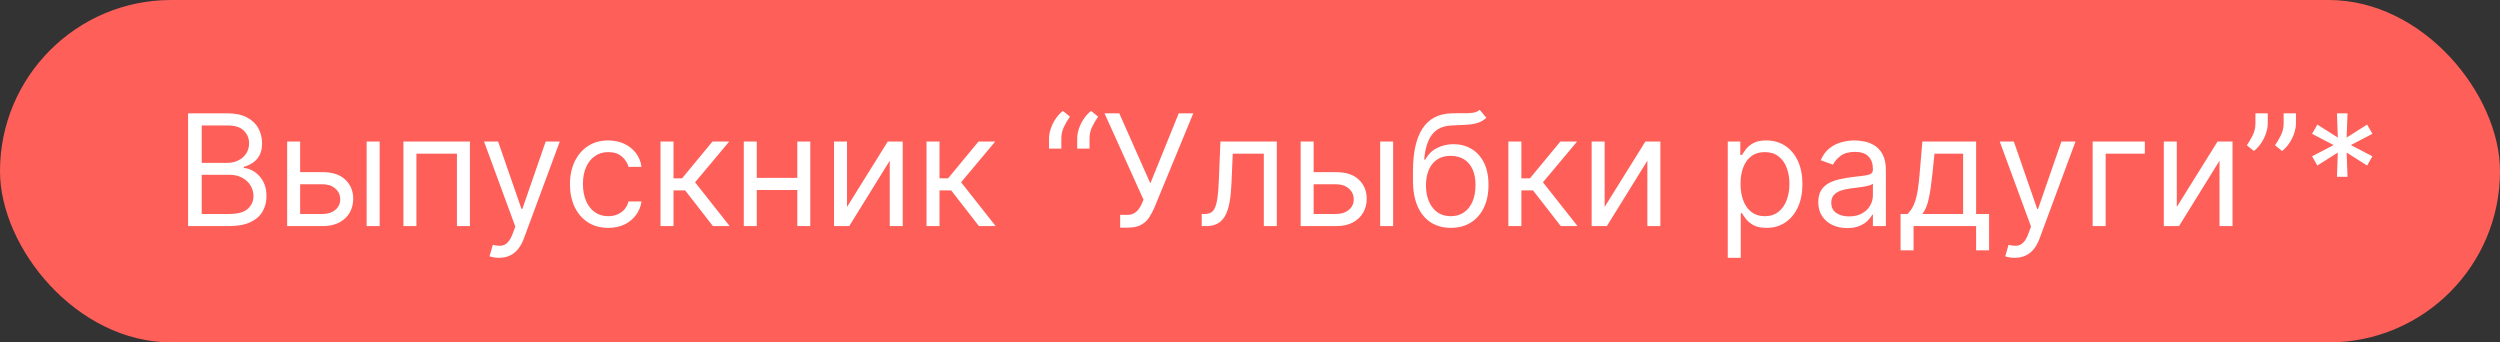
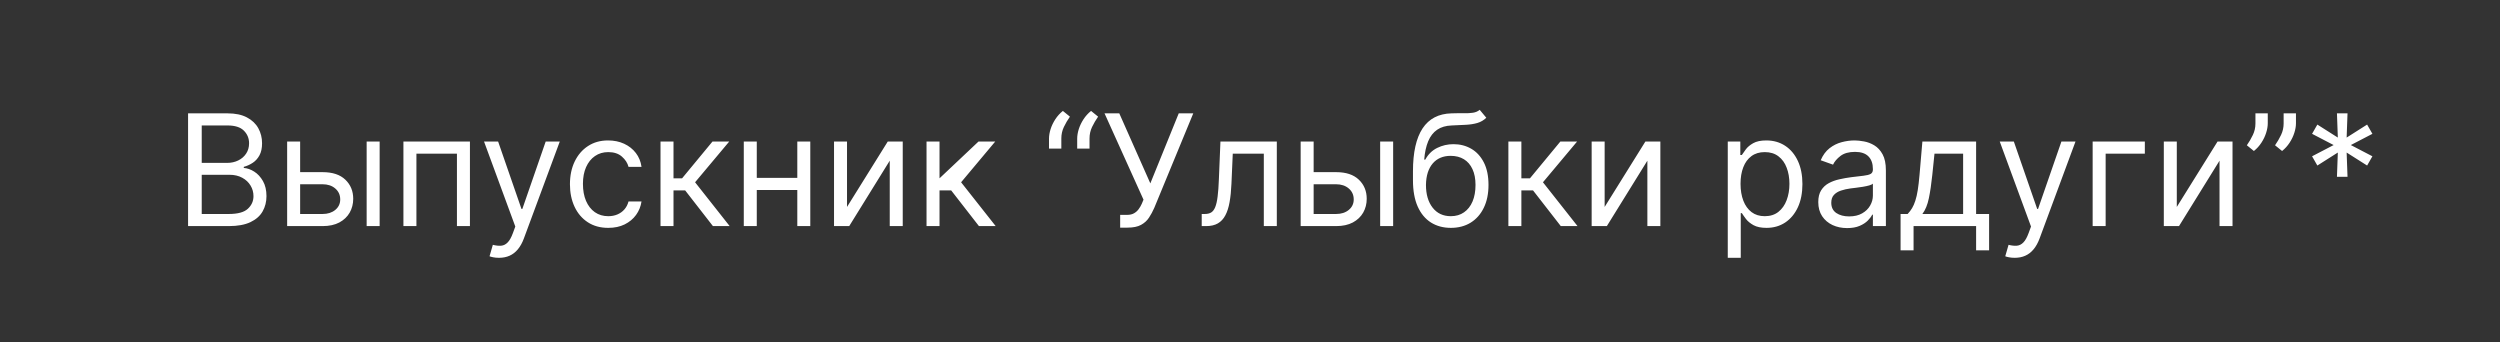
<svg xmlns="http://www.w3.org/2000/svg" width="387" height="53" viewBox="0 0 387 53" fill="none">
  <rect x="0" y="0" width="387" height="53" fill="#333333" stroke="none" />
-   <rect width="387" height="53" rx="26.5" fill="#FF5F59" />
-   <path d="M29.114 35V17.546H35.216C36.432 17.546 37.435 17.756 38.224 18.176C39.014 18.591 39.602 19.151 39.989 19.855C40.375 20.554 40.568 21.329 40.568 22.182C40.568 22.932 40.435 23.551 40.168 24.04C39.906 24.528 39.56 24.915 39.128 25.199C38.702 25.483 38.239 25.693 37.739 25.829V26C38.273 26.034 38.81 26.222 39.349 26.562C39.889 26.903 40.341 27.392 40.705 28.028C41.068 28.665 41.25 29.443 41.25 30.364C41.25 31.239 41.051 32.026 40.653 32.724C40.256 33.423 39.628 33.977 38.77 34.386C37.912 34.795 36.795 35 35.42 35H29.114ZM31.227 33.125H35.42C36.801 33.125 37.781 32.858 38.361 32.324C38.946 31.784 39.239 31.131 39.239 30.364C39.239 29.773 39.088 29.227 38.787 28.727C38.486 28.222 38.057 27.818 37.5 27.517C36.943 27.21 36.284 27.057 35.523 27.057H31.227V33.125ZM31.227 25.216H35.148C35.784 25.216 36.358 25.091 36.869 24.841C37.386 24.591 37.795 24.239 38.097 23.784C38.403 23.329 38.557 22.796 38.557 22.182C38.557 21.415 38.29 20.764 37.756 20.23C37.222 19.69 36.375 19.421 35.216 19.421H31.227V25.216ZM46.189 26.648H49.939C51.473 26.648 52.646 27.037 53.459 27.815C54.271 28.594 54.678 29.579 54.678 30.773C54.678 31.557 54.496 32.27 54.132 32.912C53.769 33.548 53.234 34.057 52.53 34.438C51.825 34.812 50.962 35 49.939 35H44.45V21.909H46.462V33.125H49.939C50.734 33.125 51.388 32.915 51.899 32.494C52.41 32.074 52.666 31.534 52.666 30.875C52.666 30.182 52.41 29.616 51.899 29.179C51.388 28.741 50.734 28.523 49.939 28.523H46.189V26.648ZM56.757 35V21.909H58.769V35H56.757ZM62.45 35V21.909H72.746V35H70.734V23.784H64.462V35H62.45ZM77.246 39.909C76.905 39.909 76.601 39.881 76.334 39.824C76.067 39.773 75.882 39.722 75.78 39.67L76.291 37.898C76.78 38.023 77.212 38.068 77.587 38.034C77.962 38 78.294 37.832 78.584 37.531C78.879 37.236 79.149 36.756 79.394 36.091L79.769 35.068L74.928 21.909H77.109L80.723 32.341H80.859L84.473 21.909H86.655L81.098 36.909C80.848 37.585 80.538 38.145 80.169 38.588C79.8 39.037 79.371 39.369 78.882 39.585C78.399 39.801 77.854 39.909 77.246 39.909ZM94.159 35.273C92.932 35.273 91.875 34.983 90.989 34.403C90.102 33.824 89.421 33.026 88.943 32.008C88.466 30.991 88.227 29.829 88.227 28.523C88.227 27.193 88.472 26.02 88.96 25.003C89.454 23.98 90.142 23.182 91.023 22.608C91.909 22.028 92.943 21.739 94.125 21.739C95.046 21.739 95.875 21.909 96.614 22.25C97.352 22.591 97.957 23.068 98.429 23.682C98.901 24.296 99.193 25.011 99.307 25.829H97.296C97.142 25.233 96.801 24.704 96.273 24.244C95.75 23.778 95.046 23.546 94.159 23.546C93.375 23.546 92.688 23.75 92.097 24.159C91.511 24.562 91.054 25.134 90.724 25.872C90.401 26.605 90.239 27.466 90.239 28.454C90.239 29.466 90.398 30.347 90.716 31.097C91.04 31.847 91.494 32.429 92.079 32.844C92.671 33.258 93.364 33.466 94.159 33.466C94.682 33.466 95.156 33.375 95.582 33.193C96.008 33.011 96.369 32.75 96.665 32.409C96.96 32.068 97.171 31.659 97.296 31.182H99.307C99.193 31.954 98.912 32.651 98.463 33.27C98.02 33.883 97.432 34.372 96.699 34.736C95.972 35.094 95.125 35.273 94.159 35.273ZM102.247 35V21.909H104.259V27.602H105.588L110.293 21.909H112.884L107.599 28.216L112.952 35H110.361L106.065 29.477H104.259V35H102.247ZM123.899 27.534V29.409H116.672V27.534H123.899ZM117.149 21.909V35H115.138V21.909H117.149ZM125.433 21.909V35H123.422V21.909H125.433ZM131.118 32.034L137.425 21.909H139.743V35H137.732V24.875L131.459 35H129.107V21.909H131.118V32.034ZM143.427 35V21.909H145.438V27.602H146.768L151.472 21.909H154.063L148.779 28.216L154.131 35H151.54L147.245 29.477H145.438V35H143.427ZM162.386 23V21.466C162.386 21 162.468 20.506 162.633 19.983C162.803 19.454 163.048 18.946 163.366 18.457C163.69 17.963 164.079 17.534 164.533 17.171L165.624 18.057C165.266 18.568 164.954 19.102 164.687 19.659C164.425 20.21 164.295 20.801 164.295 21.432V23H162.386ZM166.749 23V21.466C166.749 21 166.832 20.506 166.996 19.983C167.167 19.454 167.411 18.946 167.729 18.457C168.053 17.963 168.442 17.534 168.897 17.171L169.988 18.057C169.63 18.568 169.317 19.102 169.05 19.659C168.789 20.21 168.658 20.801 168.658 21.432V23H166.749ZM173.401 35.239V33.261H174.492C174.913 33.261 175.265 33.179 175.549 33.014C175.839 32.849 176.077 32.636 176.265 32.375C176.458 32.114 176.617 31.841 176.742 31.557L177.015 30.909L170.981 17.546H173.265L178.072 28.386L182.469 17.546H184.719L178.685 32.17C178.447 32.716 178.174 33.222 177.867 33.688C177.566 34.153 177.154 34.528 176.631 34.812C176.114 35.097 175.413 35.239 174.526 35.239H173.401ZM186.026 35V33.125H186.503C186.895 33.125 187.222 33.048 187.483 32.895C187.744 32.736 187.955 32.46 188.114 32.068C188.278 31.671 188.403 31.119 188.489 30.415C188.58 29.704 188.645 28.801 188.685 27.704L188.923 21.909H197.651V35H195.639V23.784H190.832L190.628 28.454C190.582 29.528 190.486 30.474 190.338 31.293C190.196 32.105 189.977 32.787 189.682 33.338C189.392 33.889 189.006 34.304 188.523 34.582C188.04 34.861 187.435 35 186.707 35H186.026ZM203.08 26.648H206.83C208.364 26.648 209.537 27.037 210.349 27.815C211.162 28.594 211.568 29.579 211.568 30.773C211.568 31.557 211.386 32.27 211.023 32.912C210.659 33.548 210.125 34.057 209.42 34.438C208.716 34.812 207.852 35 206.83 35H201.341V21.909H203.352V33.125H206.83C207.625 33.125 208.278 32.915 208.79 32.494C209.301 32.074 209.557 31.534 209.557 30.875C209.557 30.182 209.301 29.616 208.79 29.179C208.278 28.741 207.625 28.523 206.83 28.523H203.08V26.648ZM213.648 35V21.909H215.659V35H213.648ZM229.057 17L230.08 18.227C229.682 18.614 229.222 18.884 228.699 19.037C228.176 19.19 227.585 19.284 226.926 19.318C226.267 19.352 225.534 19.386 224.727 19.421C223.818 19.454 223.065 19.676 222.469 20.085C221.872 20.494 221.412 21.085 221.088 21.858C220.764 22.631 220.557 23.579 220.466 24.704H220.636C221.08 23.886 221.693 23.284 222.477 22.898C223.261 22.511 224.102 22.318 225 22.318C226.023 22.318 226.943 22.557 227.761 23.034C228.58 23.511 229.227 24.219 229.705 25.156C230.182 26.094 230.42 27.25 230.42 28.625C230.42 29.994 230.176 31.176 229.688 32.17C229.205 33.165 228.526 33.932 227.651 34.472C226.781 35.006 225.761 35.273 224.591 35.273C223.42 35.273 222.395 34.997 221.514 34.446C220.634 33.889 219.949 33.065 219.46 31.974C218.972 30.878 218.727 29.523 218.727 27.909V26.511C218.727 23.597 219.222 21.386 220.21 19.881C221.205 18.375 222.699 17.597 224.693 17.546C225.398 17.523 226.026 17.517 226.577 17.528C227.128 17.54 227.608 17.514 228.017 17.452C228.426 17.389 228.773 17.239 229.057 17ZM224.591 33.466C225.381 33.466 226.06 33.267 226.628 32.869C227.202 32.472 227.642 31.912 227.949 31.19C228.256 30.463 228.409 29.608 228.409 28.625C228.409 27.671 228.253 26.858 227.94 26.188C227.634 25.517 227.193 25.006 226.619 24.653C226.045 24.301 225.358 24.125 224.557 24.125C223.972 24.125 223.446 24.224 222.98 24.423C222.514 24.622 222.116 24.915 221.787 25.301C221.457 25.688 221.202 26.159 221.02 26.716C220.844 27.273 220.75 27.909 220.739 28.625C220.739 30.091 221.082 31.264 221.77 32.145C222.457 33.026 223.398 33.466 224.591 33.466ZM233.497 35V21.909H235.509V27.602H236.838L241.543 21.909H244.134L238.849 28.216L244.202 35H241.611L237.315 29.477H235.509V35H233.497ZM248.399 32.034L254.706 21.909H257.024V35H255.013V24.875L248.74 35H246.388V21.909H248.399V32.034ZM267.458 39.909V21.909H269.401V23.989H269.64C269.788 23.761 269.992 23.472 270.254 23.119C270.521 22.761 270.901 22.443 271.396 22.165C271.896 21.881 272.572 21.739 273.424 21.739C274.526 21.739 275.498 22.014 276.339 22.565C277.18 23.116 277.836 23.898 278.308 24.909C278.779 25.921 279.015 27.114 279.015 28.489C279.015 29.875 278.779 31.077 278.308 32.094C277.836 33.105 277.183 33.889 276.347 34.446C275.512 34.997 274.549 35.273 273.458 35.273C272.617 35.273 271.944 35.133 271.438 34.855C270.933 34.571 270.543 34.25 270.271 33.892C269.998 33.528 269.788 33.227 269.64 32.989H269.469V39.909H267.458ZM269.435 28.454C269.435 29.443 269.58 30.315 269.87 31.071C270.16 31.821 270.583 32.409 271.14 32.835C271.697 33.256 272.379 33.466 273.185 33.466C274.026 33.466 274.728 33.244 275.29 32.801C275.859 32.352 276.285 31.75 276.569 30.994C276.859 30.233 277.004 29.386 277.004 28.454C277.004 27.534 276.862 26.704 276.577 25.966C276.299 25.222 275.876 24.634 275.308 24.202C274.745 23.764 274.038 23.546 273.185 23.546C272.367 23.546 271.68 23.753 271.123 24.168C270.566 24.577 270.146 25.151 269.862 25.889C269.577 26.622 269.435 27.477 269.435 28.454ZM285.935 35.307C285.106 35.307 284.353 35.151 283.677 34.838C283.001 34.52 282.464 34.062 282.066 33.466C281.668 32.864 281.469 32.136 281.469 31.284C281.469 30.534 281.617 29.926 281.913 29.46C282.208 28.989 282.603 28.619 283.097 28.352C283.592 28.085 284.137 27.886 284.734 27.756C285.336 27.619 285.941 27.511 286.549 27.432C287.344 27.329 287.989 27.253 288.484 27.202C288.984 27.145 289.347 27.051 289.575 26.921C289.808 26.79 289.924 26.562 289.924 26.239V26.171C289.924 25.329 289.694 24.676 289.234 24.21C288.779 23.744 288.089 23.511 287.163 23.511C286.202 23.511 285.45 23.722 284.904 24.142C284.359 24.562 283.975 25.011 283.754 25.489L281.844 24.807C282.185 24.011 282.64 23.392 283.208 22.949C283.782 22.5 284.407 22.188 285.083 22.011C285.765 21.829 286.435 21.739 287.094 21.739C287.515 21.739 287.998 21.79 288.543 21.892C289.094 21.989 289.626 22.19 290.137 22.497C290.654 22.804 291.083 23.267 291.424 23.886C291.765 24.506 291.935 25.335 291.935 26.375V35H289.924V33.227H289.822C289.685 33.511 289.458 33.815 289.14 34.139C288.822 34.463 288.398 34.739 287.87 34.966C287.342 35.193 286.697 35.307 285.935 35.307ZM286.242 33.5C287.038 33.5 287.708 33.344 288.254 33.031C288.805 32.719 289.219 32.315 289.498 31.821C289.782 31.327 289.924 30.807 289.924 30.261V28.421C289.839 28.523 289.651 28.616 289.362 28.702C289.077 28.781 288.748 28.852 288.373 28.915C288.004 28.972 287.643 29.023 287.29 29.068C286.944 29.108 286.663 29.142 286.447 29.171C285.924 29.239 285.435 29.349 284.981 29.503C284.532 29.651 284.168 29.875 283.89 30.176C283.617 30.472 283.481 30.875 283.481 31.386C283.481 32.085 283.739 32.614 284.256 32.972C284.779 33.324 285.441 33.5 286.242 33.5ZM294.209 38.75V33.125H295.3C295.567 32.847 295.797 32.545 295.99 32.222C296.183 31.898 296.351 31.514 296.493 31.071C296.641 30.622 296.766 30.077 296.868 29.435C296.97 28.787 297.061 28.006 297.141 27.091L297.584 21.909H305.902V33.125H307.913V38.75H305.902V35H296.22V38.75H294.209ZM297.584 33.125H303.891V23.784H299.459L299.118 27.091C298.976 28.46 298.8 29.656 298.589 30.679C298.379 31.702 298.044 32.517 297.584 33.125ZM311.879 39.909C311.538 39.909 311.234 39.881 310.967 39.824C310.7 39.773 310.515 39.722 310.413 39.67L310.924 37.898C311.413 38.023 311.844 38.068 312.219 38.034C312.594 38 312.927 37.832 313.217 37.531C313.512 37.236 313.782 36.756 314.026 36.091L314.401 35.068L309.56 21.909H311.742L315.356 32.341H315.492L319.106 21.909H321.288L315.731 36.909C315.481 37.585 315.171 38.145 314.802 38.588C314.433 39.037 314.004 39.369 313.515 39.585C313.032 39.801 312.487 39.909 311.879 39.909ZM332.022 21.909V23.784H325.954V35H323.942V21.909H332.022ZM336.969 32.034L343.276 21.909H345.594V35H343.583V24.875L337.31 35H334.958V21.909H336.969V32.034ZM351.051 17.546V19.079C351.051 19.546 350.966 20.043 350.795 20.571C350.631 21.094 350.386 21.602 350.062 22.097C349.744 22.585 349.358 23.011 348.903 23.375L347.812 22.489C348.17 21.977 348.48 21.446 348.741 20.895C349.009 20.338 349.142 19.744 349.142 19.114V17.546H351.051ZM355.415 17.546V19.079C355.415 19.546 355.33 20.043 355.159 20.571C354.994 21.094 354.75 21.602 354.426 22.097C354.108 22.585 353.722 23.011 353.267 23.375L352.176 22.489C352.534 21.977 352.844 21.446 353.105 20.895C353.372 20.338 353.506 19.744 353.506 19.114V17.546H355.415ZM361.76 27.364L361.896 23.614L358.726 25.625L357.908 24.193L361.249 22.454L357.908 20.716L358.726 19.284L361.896 21.296L361.76 17.546H363.396L363.26 21.296L366.43 19.284L367.249 20.716L363.908 22.454L367.249 24.193L366.43 25.625L363.26 23.614L363.396 27.364H361.76Z" fill="white" />
+   <path d="M29.114 35V17.546H35.216C36.432 17.546 37.435 17.756 38.224 18.176C39.014 18.591 39.602 19.151 39.989 19.855C40.375 20.554 40.568 21.329 40.568 22.182C40.568 22.932 40.435 23.551 40.168 24.04C39.906 24.528 39.56 24.915 39.128 25.199C38.702 25.483 38.239 25.693 37.739 25.829V26C38.273 26.034 38.81 26.222 39.349 26.562C39.889 26.903 40.341 27.392 40.705 28.028C41.068 28.665 41.25 29.443 41.25 30.364C41.25 31.239 41.051 32.026 40.653 32.724C40.256 33.423 39.628 33.977 38.77 34.386C37.912 34.795 36.795 35 35.42 35H29.114ZM31.227 33.125H35.42C36.801 33.125 37.781 32.858 38.361 32.324C38.946 31.784 39.239 31.131 39.239 30.364C39.239 29.773 39.088 29.227 38.787 28.727C38.486 28.222 38.057 27.818 37.5 27.517C36.943 27.21 36.284 27.057 35.523 27.057H31.227V33.125ZM31.227 25.216H35.148C35.784 25.216 36.358 25.091 36.869 24.841C37.386 24.591 37.795 24.239 38.097 23.784C38.403 23.329 38.557 22.796 38.557 22.182C38.557 21.415 38.29 20.764 37.756 20.23C37.222 19.69 36.375 19.421 35.216 19.421H31.227V25.216ZM46.189 26.648H49.939C51.473 26.648 52.646 27.037 53.459 27.815C54.271 28.594 54.678 29.579 54.678 30.773C54.678 31.557 54.496 32.27 54.132 32.912C53.769 33.548 53.234 34.057 52.53 34.438C51.825 34.812 50.962 35 49.939 35H44.45V21.909H46.462V33.125H49.939C50.734 33.125 51.388 32.915 51.899 32.494C52.41 32.074 52.666 31.534 52.666 30.875C52.666 30.182 52.41 29.616 51.899 29.179C51.388 28.741 50.734 28.523 49.939 28.523H46.189V26.648ZM56.757 35V21.909H58.769V35H56.757ZM62.45 35V21.909H72.746V35H70.734V23.784H64.462V35H62.45ZM77.246 39.909C76.905 39.909 76.601 39.881 76.334 39.824C76.067 39.773 75.882 39.722 75.78 39.67L76.291 37.898C76.78 38.023 77.212 38.068 77.587 38.034C77.962 38 78.294 37.832 78.584 37.531C78.879 37.236 79.149 36.756 79.394 36.091L79.769 35.068L74.928 21.909H77.109L80.723 32.341H80.859L84.473 21.909H86.655L81.098 36.909C80.848 37.585 80.538 38.145 80.169 38.588C79.8 39.037 79.371 39.369 78.882 39.585C78.399 39.801 77.854 39.909 77.246 39.909ZM94.159 35.273C92.932 35.273 91.875 34.983 90.989 34.403C90.102 33.824 89.421 33.026 88.943 32.008C88.466 30.991 88.227 29.829 88.227 28.523C88.227 27.193 88.472 26.02 88.96 25.003C89.454 23.98 90.142 23.182 91.023 22.608C91.909 22.028 92.943 21.739 94.125 21.739C95.046 21.739 95.875 21.909 96.614 22.25C97.352 22.591 97.957 23.068 98.429 23.682C98.901 24.296 99.193 25.011 99.307 25.829H97.296C97.142 25.233 96.801 24.704 96.273 24.244C95.75 23.778 95.046 23.546 94.159 23.546C93.375 23.546 92.688 23.75 92.097 24.159C91.511 24.562 91.054 25.134 90.724 25.872C90.401 26.605 90.239 27.466 90.239 28.454C90.239 29.466 90.398 30.347 90.716 31.097C91.04 31.847 91.494 32.429 92.079 32.844C92.671 33.258 93.364 33.466 94.159 33.466C94.682 33.466 95.156 33.375 95.582 33.193C96.008 33.011 96.369 32.75 96.665 32.409C96.96 32.068 97.171 31.659 97.296 31.182H99.307C99.193 31.954 98.912 32.651 98.463 33.27C98.02 33.883 97.432 34.372 96.699 34.736C95.972 35.094 95.125 35.273 94.159 35.273ZM102.247 35V21.909H104.259V27.602H105.588L110.293 21.909H112.884L107.599 28.216L112.952 35H110.361L106.065 29.477H104.259V35H102.247ZM123.899 27.534V29.409H116.672V27.534H123.899ZM117.149 21.909V35H115.138V21.909H117.149ZM125.433 21.909V35H123.422V21.909H125.433ZM131.118 32.034L137.425 21.909H139.743V35H137.732V24.875L131.459 35H129.107V21.909H131.118V32.034ZM143.427 35V21.909H145.438V27.602L151.472 21.909H154.063L148.779 28.216L154.131 35H151.54L147.245 29.477H145.438V35H143.427ZM162.386 23V21.466C162.386 21 162.468 20.506 162.633 19.983C162.803 19.454 163.048 18.946 163.366 18.457C163.69 17.963 164.079 17.534 164.533 17.171L165.624 18.057C165.266 18.568 164.954 19.102 164.687 19.659C164.425 20.21 164.295 20.801 164.295 21.432V23H162.386ZM166.749 23V21.466C166.749 21 166.832 20.506 166.996 19.983C167.167 19.454 167.411 18.946 167.729 18.457C168.053 17.963 168.442 17.534 168.897 17.171L169.988 18.057C169.63 18.568 169.317 19.102 169.05 19.659C168.789 20.21 168.658 20.801 168.658 21.432V23H166.749ZM173.401 35.239V33.261H174.492C174.913 33.261 175.265 33.179 175.549 33.014C175.839 32.849 176.077 32.636 176.265 32.375C176.458 32.114 176.617 31.841 176.742 31.557L177.015 30.909L170.981 17.546H173.265L178.072 28.386L182.469 17.546H184.719L178.685 32.17C178.447 32.716 178.174 33.222 177.867 33.688C177.566 34.153 177.154 34.528 176.631 34.812C176.114 35.097 175.413 35.239 174.526 35.239H173.401ZM186.026 35V33.125H186.503C186.895 33.125 187.222 33.048 187.483 32.895C187.744 32.736 187.955 32.46 188.114 32.068C188.278 31.671 188.403 31.119 188.489 30.415C188.58 29.704 188.645 28.801 188.685 27.704L188.923 21.909H197.651V35H195.639V23.784H190.832L190.628 28.454C190.582 29.528 190.486 30.474 190.338 31.293C190.196 32.105 189.977 32.787 189.682 33.338C189.392 33.889 189.006 34.304 188.523 34.582C188.04 34.861 187.435 35 186.707 35H186.026ZM203.08 26.648H206.83C208.364 26.648 209.537 27.037 210.349 27.815C211.162 28.594 211.568 29.579 211.568 30.773C211.568 31.557 211.386 32.27 211.023 32.912C210.659 33.548 210.125 34.057 209.42 34.438C208.716 34.812 207.852 35 206.83 35H201.341V21.909H203.352V33.125H206.83C207.625 33.125 208.278 32.915 208.79 32.494C209.301 32.074 209.557 31.534 209.557 30.875C209.557 30.182 209.301 29.616 208.79 29.179C208.278 28.741 207.625 28.523 206.83 28.523H203.08V26.648ZM213.648 35V21.909H215.659V35H213.648ZM229.057 17L230.08 18.227C229.682 18.614 229.222 18.884 228.699 19.037C228.176 19.19 227.585 19.284 226.926 19.318C226.267 19.352 225.534 19.386 224.727 19.421C223.818 19.454 223.065 19.676 222.469 20.085C221.872 20.494 221.412 21.085 221.088 21.858C220.764 22.631 220.557 23.579 220.466 24.704H220.636C221.08 23.886 221.693 23.284 222.477 22.898C223.261 22.511 224.102 22.318 225 22.318C226.023 22.318 226.943 22.557 227.761 23.034C228.58 23.511 229.227 24.219 229.705 25.156C230.182 26.094 230.42 27.25 230.42 28.625C230.42 29.994 230.176 31.176 229.688 32.17C229.205 33.165 228.526 33.932 227.651 34.472C226.781 35.006 225.761 35.273 224.591 35.273C223.42 35.273 222.395 34.997 221.514 34.446C220.634 33.889 219.949 33.065 219.46 31.974C218.972 30.878 218.727 29.523 218.727 27.909V26.511C218.727 23.597 219.222 21.386 220.21 19.881C221.205 18.375 222.699 17.597 224.693 17.546C225.398 17.523 226.026 17.517 226.577 17.528C227.128 17.54 227.608 17.514 228.017 17.452C228.426 17.389 228.773 17.239 229.057 17ZM224.591 33.466C225.381 33.466 226.06 33.267 226.628 32.869C227.202 32.472 227.642 31.912 227.949 31.19C228.256 30.463 228.409 29.608 228.409 28.625C228.409 27.671 228.253 26.858 227.94 26.188C227.634 25.517 227.193 25.006 226.619 24.653C226.045 24.301 225.358 24.125 224.557 24.125C223.972 24.125 223.446 24.224 222.98 24.423C222.514 24.622 222.116 24.915 221.787 25.301C221.457 25.688 221.202 26.159 221.02 26.716C220.844 27.273 220.75 27.909 220.739 28.625C220.739 30.091 221.082 31.264 221.77 32.145C222.457 33.026 223.398 33.466 224.591 33.466ZM233.497 35V21.909H235.509V27.602H236.838L241.543 21.909H244.134L238.849 28.216L244.202 35H241.611L237.315 29.477H235.509V35H233.497ZM248.399 32.034L254.706 21.909H257.024V35H255.013V24.875L248.74 35H246.388V21.909H248.399V32.034ZM267.458 39.909V21.909H269.401V23.989H269.64C269.788 23.761 269.992 23.472 270.254 23.119C270.521 22.761 270.901 22.443 271.396 22.165C271.896 21.881 272.572 21.739 273.424 21.739C274.526 21.739 275.498 22.014 276.339 22.565C277.18 23.116 277.836 23.898 278.308 24.909C278.779 25.921 279.015 27.114 279.015 28.489C279.015 29.875 278.779 31.077 278.308 32.094C277.836 33.105 277.183 33.889 276.347 34.446C275.512 34.997 274.549 35.273 273.458 35.273C272.617 35.273 271.944 35.133 271.438 34.855C270.933 34.571 270.543 34.25 270.271 33.892C269.998 33.528 269.788 33.227 269.64 32.989H269.469V39.909H267.458ZM269.435 28.454C269.435 29.443 269.58 30.315 269.87 31.071C270.16 31.821 270.583 32.409 271.14 32.835C271.697 33.256 272.379 33.466 273.185 33.466C274.026 33.466 274.728 33.244 275.29 32.801C275.859 32.352 276.285 31.75 276.569 30.994C276.859 30.233 277.004 29.386 277.004 28.454C277.004 27.534 276.862 26.704 276.577 25.966C276.299 25.222 275.876 24.634 275.308 24.202C274.745 23.764 274.038 23.546 273.185 23.546C272.367 23.546 271.68 23.753 271.123 24.168C270.566 24.577 270.146 25.151 269.862 25.889C269.577 26.622 269.435 27.477 269.435 28.454ZM285.935 35.307C285.106 35.307 284.353 35.151 283.677 34.838C283.001 34.52 282.464 34.062 282.066 33.466C281.668 32.864 281.469 32.136 281.469 31.284C281.469 30.534 281.617 29.926 281.913 29.46C282.208 28.989 282.603 28.619 283.097 28.352C283.592 28.085 284.137 27.886 284.734 27.756C285.336 27.619 285.941 27.511 286.549 27.432C287.344 27.329 287.989 27.253 288.484 27.202C288.984 27.145 289.347 27.051 289.575 26.921C289.808 26.79 289.924 26.562 289.924 26.239V26.171C289.924 25.329 289.694 24.676 289.234 24.21C288.779 23.744 288.089 23.511 287.163 23.511C286.202 23.511 285.45 23.722 284.904 24.142C284.359 24.562 283.975 25.011 283.754 25.489L281.844 24.807C282.185 24.011 282.64 23.392 283.208 22.949C283.782 22.5 284.407 22.188 285.083 22.011C285.765 21.829 286.435 21.739 287.094 21.739C287.515 21.739 287.998 21.79 288.543 21.892C289.094 21.989 289.626 22.19 290.137 22.497C290.654 22.804 291.083 23.267 291.424 23.886C291.765 24.506 291.935 25.335 291.935 26.375V35H289.924V33.227H289.822C289.685 33.511 289.458 33.815 289.14 34.139C288.822 34.463 288.398 34.739 287.87 34.966C287.342 35.193 286.697 35.307 285.935 35.307ZM286.242 33.5C287.038 33.5 287.708 33.344 288.254 33.031C288.805 32.719 289.219 32.315 289.498 31.821C289.782 31.327 289.924 30.807 289.924 30.261V28.421C289.839 28.523 289.651 28.616 289.362 28.702C289.077 28.781 288.748 28.852 288.373 28.915C288.004 28.972 287.643 29.023 287.29 29.068C286.944 29.108 286.663 29.142 286.447 29.171C285.924 29.239 285.435 29.349 284.981 29.503C284.532 29.651 284.168 29.875 283.89 30.176C283.617 30.472 283.481 30.875 283.481 31.386C283.481 32.085 283.739 32.614 284.256 32.972C284.779 33.324 285.441 33.5 286.242 33.5ZM294.209 38.75V33.125H295.3C295.567 32.847 295.797 32.545 295.99 32.222C296.183 31.898 296.351 31.514 296.493 31.071C296.641 30.622 296.766 30.077 296.868 29.435C296.97 28.787 297.061 28.006 297.141 27.091L297.584 21.909H305.902V33.125H307.913V38.75H305.902V35H296.22V38.75H294.209ZM297.584 33.125H303.891V23.784H299.459L299.118 27.091C298.976 28.46 298.8 29.656 298.589 30.679C298.379 31.702 298.044 32.517 297.584 33.125ZM311.879 39.909C311.538 39.909 311.234 39.881 310.967 39.824C310.7 39.773 310.515 39.722 310.413 39.67L310.924 37.898C311.413 38.023 311.844 38.068 312.219 38.034C312.594 38 312.927 37.832 313.217 37.531C313.512 37.236 313.782 36.756 314.026 36.091L314.401 35.068L309.56 21.909H311.742L315.356 32.341H315.492L319.106 21.909H321.288L315.731 36.909C315.481 37.585 315.171 38.145 314.802 38.588C314.433 39.037 314.004 39.369 313.515 39.585C313.032 39.801 312.487 39.909 311.879 39.909ZM332.022 21.909V23.784H325.954V35H323.942V21.909H332.022ZM336.969 32.034L343.276 21.909H345.594V35H343.583V24.875L337.31 35H334.958V21.909H336.969V32.034ZM351.051 17.546V19.079C351.051 19.546 350.966 20.043 350.795 20.571C350.631 21.094 350.386 21.602 350.062 22.097C349.744 22.585 349.358 23.011 348.903 23.375L347.812 22.489C348.17 21.977 348.48 21.446 348.741 20.895C349.009 20.338 349.142 19.744 349.142 19.114V17.546H351.051ZM355.415 17.546V19.079C355.415 19.546 355.33 20.043 355.159 20.571C354.994 21.094 354.75 21.602 354.426 22.097C354.108 22.585 353.722 23.011 353.267 23.375L352.176 22.489C352.534 21.977 352.844 21.446 353.105 20.895C353.372 20.338 353.506 19.744 353.506 19.114V17.546H355.415ZM361.76 27.364L361.896 23.614L358.726 25.625L357.908 24.193L361.249 22.454L357.908 20.716L358.726 19.284L361.896 21.296L361.76 17.546H363.396L363.26 21.296L366.43 19.284L367.249 20.716L363.908 22.454L367.249 24.193L366.43 25.625L363.26 23.614L363.396 27.364H361.76Z" fill="white" />
</svg>